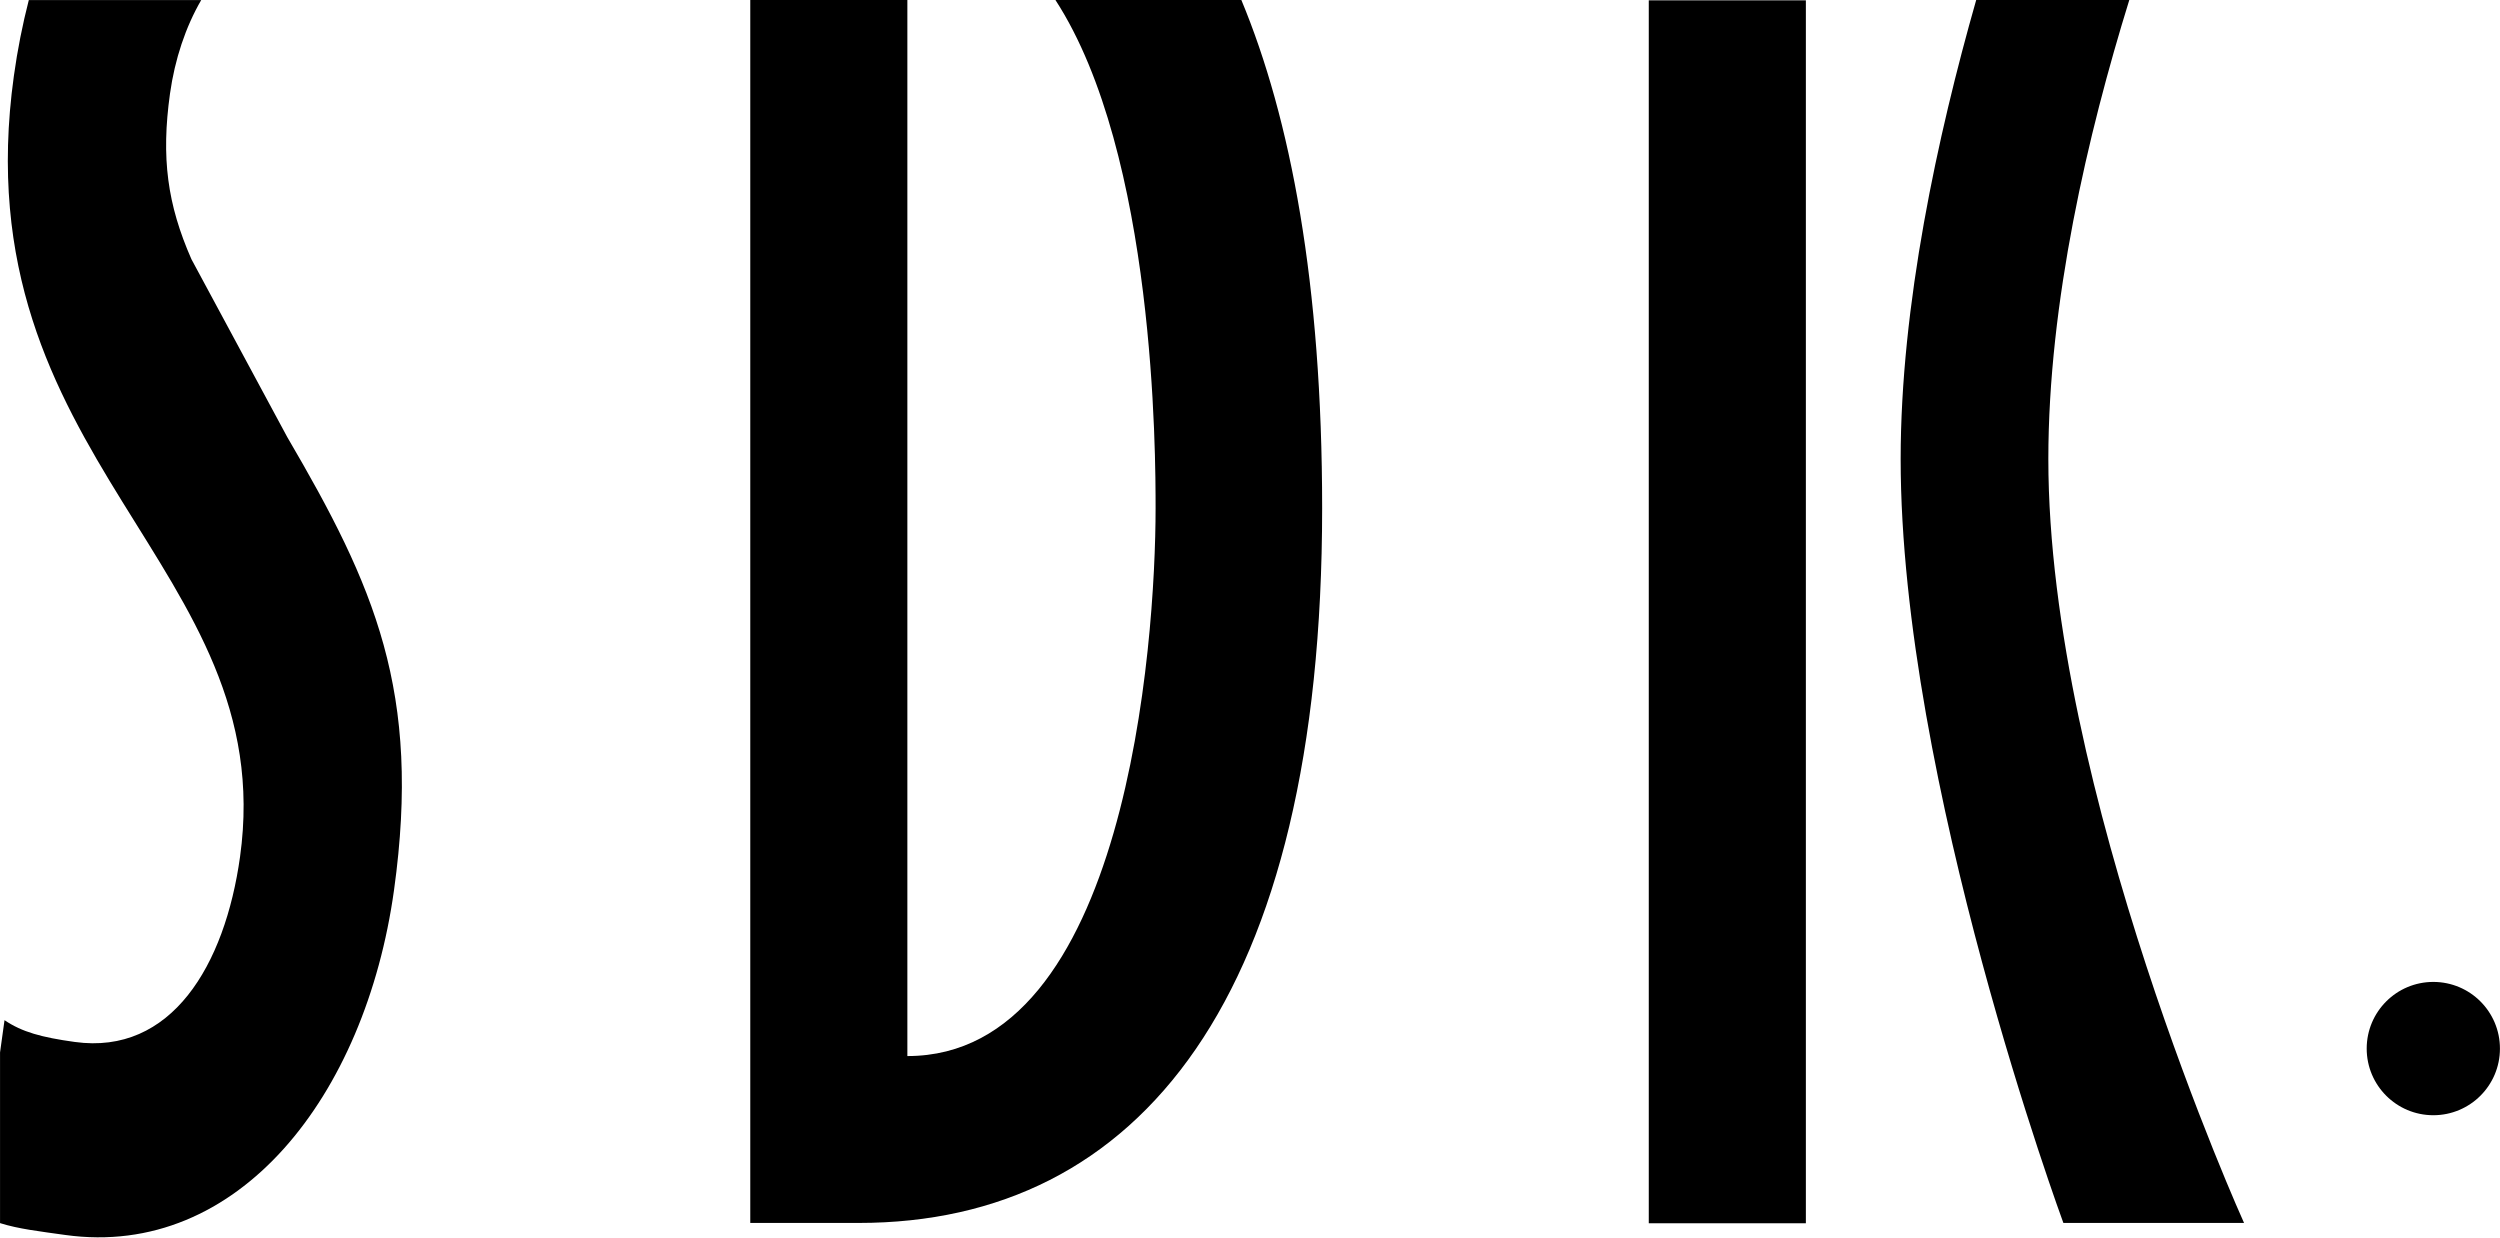
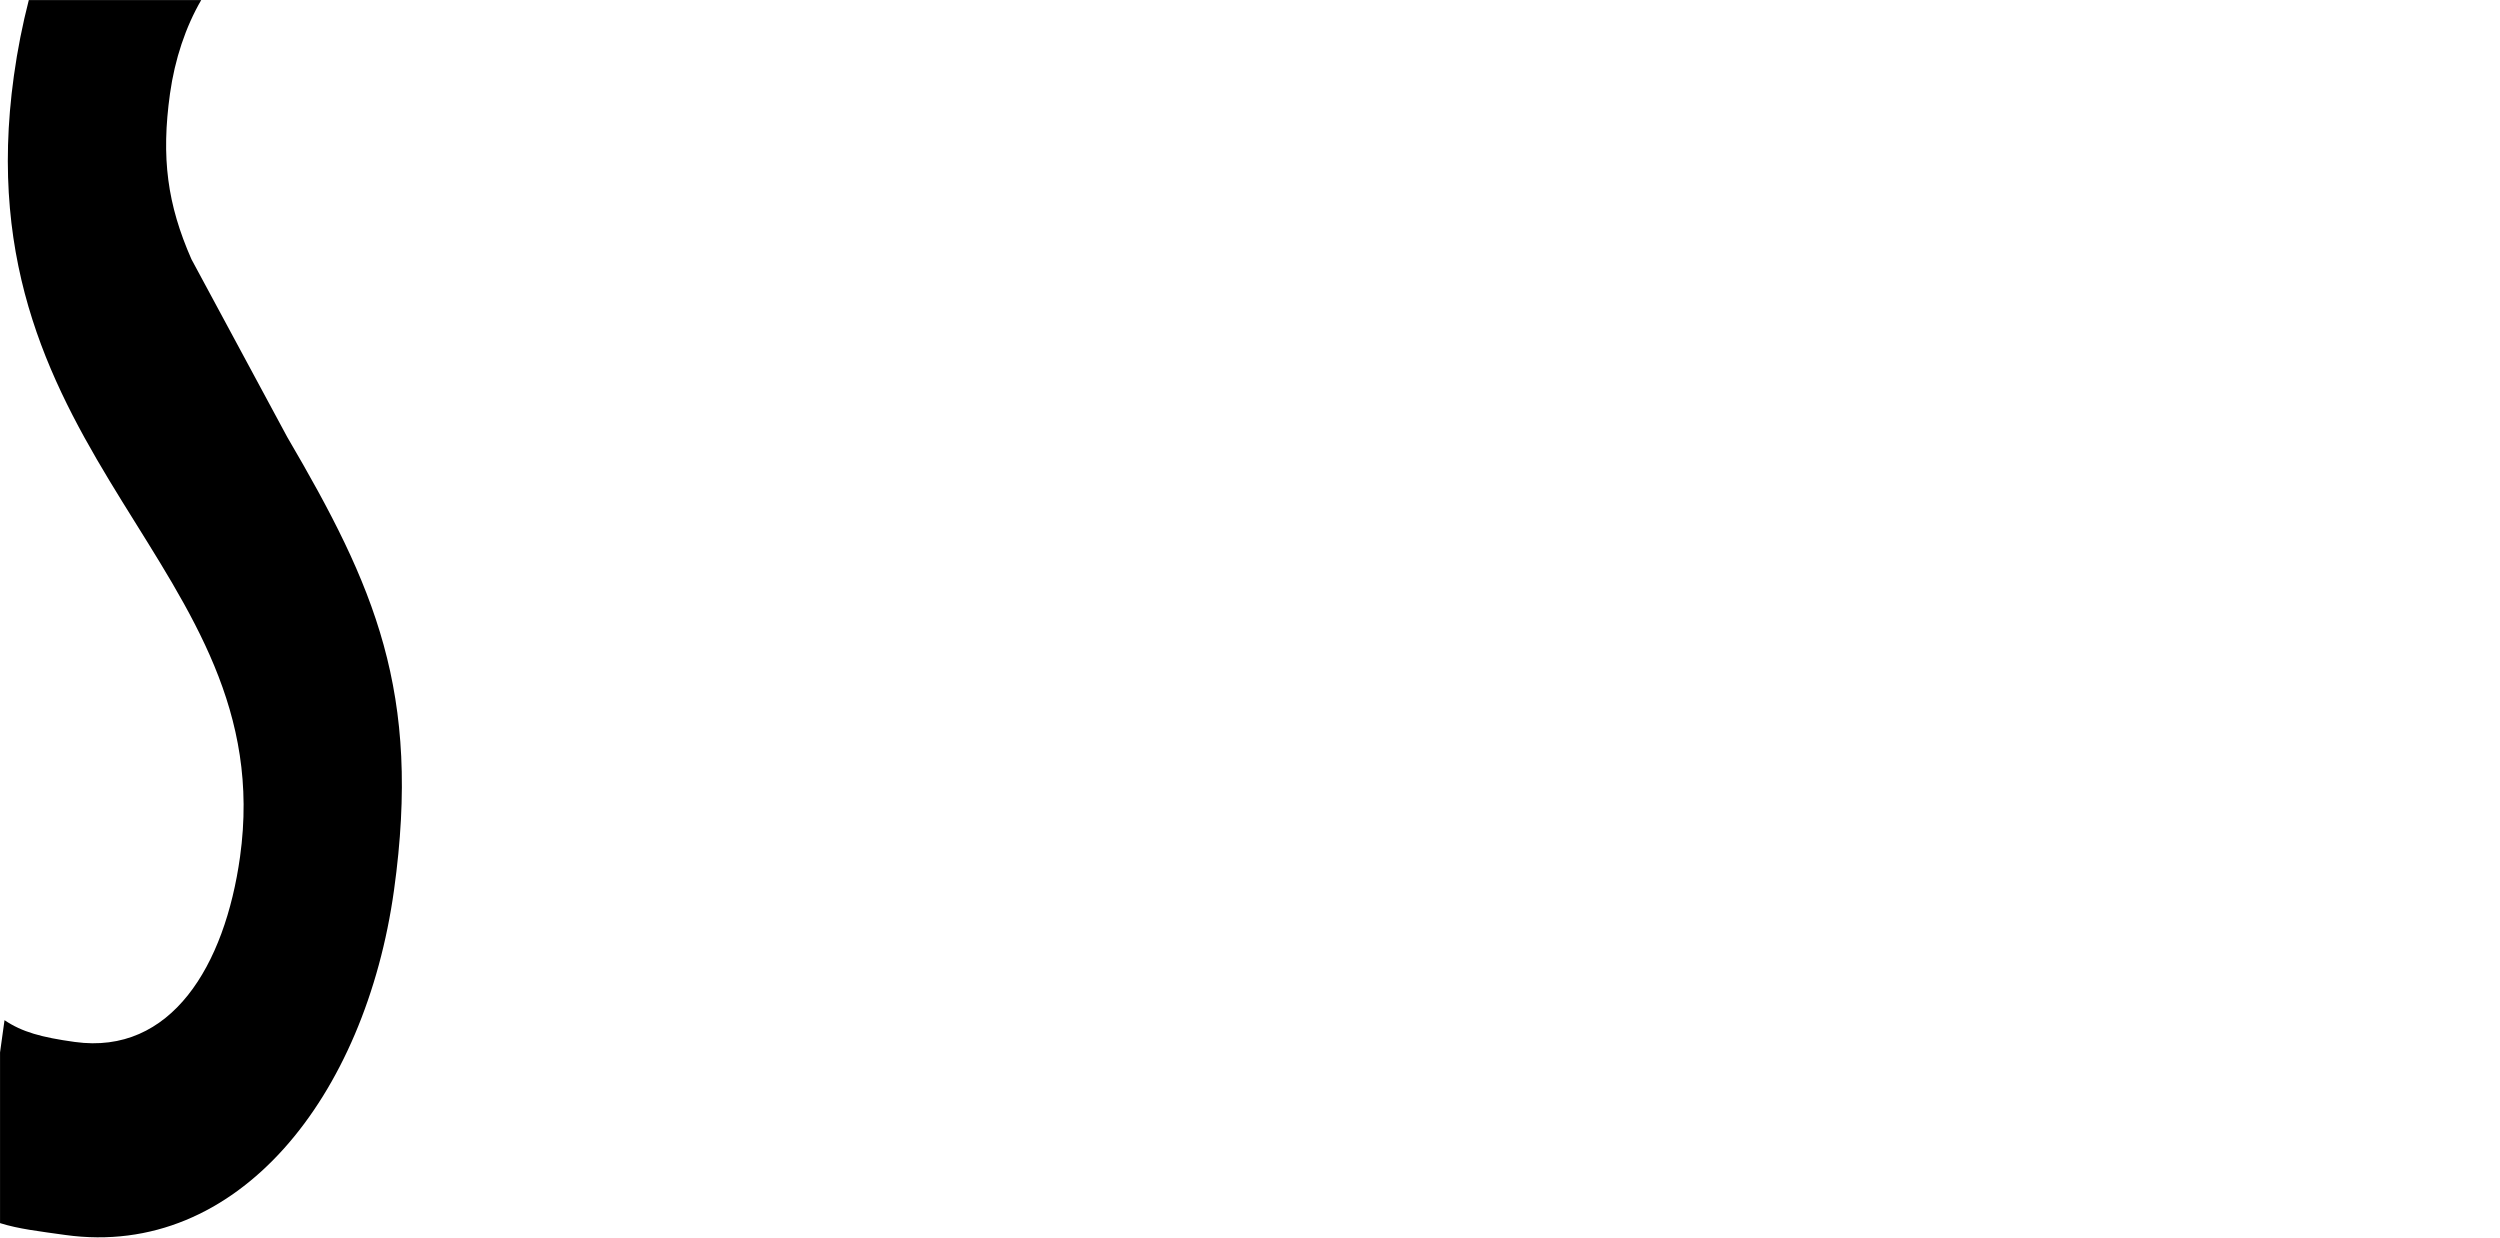
<svg xmlns="http://www.w3.org/2000/svg" xmlns:ns1="http://sodipodi.sourceforge.net/DTD/sodipodi-0.dtd" xmlns:ns2="http://www.inkscape.org/namespaces/inkscape" version="1.1" id="svg1" width="60.925" height="30.159" viewBox="0 0 60.925 30.159" ns1:docname="sdk_mail_top_logo_bk.svg" ns2:version="1.4 (86a8ad7, 2024-10-11)">
  <defs id="defs1">
    <clipPath clipPathUnits="userSpaceOnUse" id="clipPath2">
-       <path d="M 0,22.619 H 45.694 V 0 H 0 Z" transform="translate(-44.475,-2.236)" id="path2" />
-     </clipPath>
+       </clipPath>
    <clipPath clipPathUnits="userSpaceOnUse" id="clipPath4">
      <path d="M 0,22.619 H 45.694 V 0 H 0 Z" transform="translate(-3.499,-17.882)" id="path4" />
    </clipPath>
    <clipPath clipPathUnits="userSpaceOnUse" id="clipPath6">
-       <path d="M 0,22.619 H 45.694 V 0 H 0 Z" transform="translate(-19.291,-22.619)" id="path6" />
-     </clipPath>
+       </clipPath>
    <clipPath clipPathUnits="userSpaceOnUse" id="clipPath8">
-       <path d="M 0,22.619 H 45.694 V 0 H 0 Z" transform="translate(-38.919,-22.619)" id="path8" />
-     </clipPath>
+       </clipPath>
    <clipPath clipPathUnits="userSpaceOnUse" id="clipPath10">
      <path d="M 0,22.619 H 45.694 V 0 H 0 Z" id="path10" />
    </clipPath>
  </defs>
  <ns1:namedview id="namedview1" pagecolor="#505050" bordercolor="#eeeeee" borderopacity="1" ns2:showpageshadow="0" ns2:pageopacity="0" ns2:pagecheckerboard="0" ns2:deskcolor="#505050" ns2:zoom="26.758004" ns2:cx="30.458176" ns2:cy="15.0796" ns2:window-width="1920" ns2:window-height="1009" ns2:window-x="-8" ns2:window-y="-8" ns2:window-maximized="1" ns2:current-layer="layer-MC0">
    <ns2:page x="0" y="0" ns2:label="1" id="page1" width="60.925" height="30.159" margin="0" bleed="0" />
  </ns1:namedview>
  <g id="layer-MC0" ns2:groupmode="layer" ns2:label=" レイヤー 1">
    <path id="path1" d="M 0,0 C 0.673,0 1.218,0.545 1.218,1.218 1.218,1.892 0.673,2.437 0,2.437 -0.673,2.437 -1.218,1.892 -1.218,1.218 -1.218,0.545 -0.673,0 0,0" style="fill:#000000;fill-opacity:1;fill-rule:nonzero;stroke:none" transform="matrix(1.333,0,0,-1.333,59.3,27.178)" clip-path="url(#clipPath2)" />
    <path id="path3" d="m 0,0 c -0.441,1.004 -0.555,1.853 -0.392,3.026 0.089,0.634 0.286,1.221 0.571,1.712 H -2.973 C -3.087,4.293 -3.18,3.83 -3.246,3.351 -4.224,-3.69 1.63,-5.591 0.889,-10.924 c -0.277,-1.992 -1.259,-3.631 -3.023,-3.386 -0.605,0.084 -0.962,0.181 -1.283,0.398 l -0.082,-0.59 v -3.12 c 0.339,-0.107 0.718,-0.15 1.194,-0.217 3.158,-0.438 5.485,2.537 6.009,6.306 0.504,3.627 -0.359,5.559 -1.952,8.281 z" style="fill:#000000;fill-opacity:1;fill-rule:nonzero;stroke:none" transform="matrix(1.333,0,0,-1.333,4.665,6.317)" clip-path="url(#clipPath4)" />
    <path id="path5" d="m 0,0 c 1.83,-2.819 1.831,-8.335 1.831,-9.291 0,-2.477 -0.536,-10.016 -4.538,-10.016 V 0 h -2.872 v -22.358 h 1.982 c 5.141,0 8.473,4.128 8.473,13.067 0,4.107 -0.577,7.127 -1.477,9.291 z" style="fill:#000000;fill-opacity:1;fill-rule:nonzero;stroke:none" transform="matrix(1.333,0,0,-1.333,25.721,0)" clip-path="url(#clipPath6)" />
    <path id="path7" d="m 0,0 h -2.799 c -0.707,-2.482 -1.381,-5.584 -1.381,-8.393 0,-5.9 2.975,-13.965 2.975,-13.965 h 3.303 c 0,0 -3.578,7.898 -3.578,13.965 0,2.862 0.72,5.94 1.48,8.393" style="fill:#000000;fill-opacity:1;fill-rule:nonzero;stroke:none" transform="matrix(1.333,0,0,-1.333,51.891,0)" clip-path="url(#clipPath8)" />
-     <path id="path9" d="m 30.143,0.261 h 2.872 v 22.358 h -2.872 z" style="fill:#000000;fill-opacity:1;fill-rule:nonzero;stroke:none" transform="matrix(1.333,0,0,-1.333,0,30.159)" clip-path="url(#clipPath10)" />
  </g>
</svg>